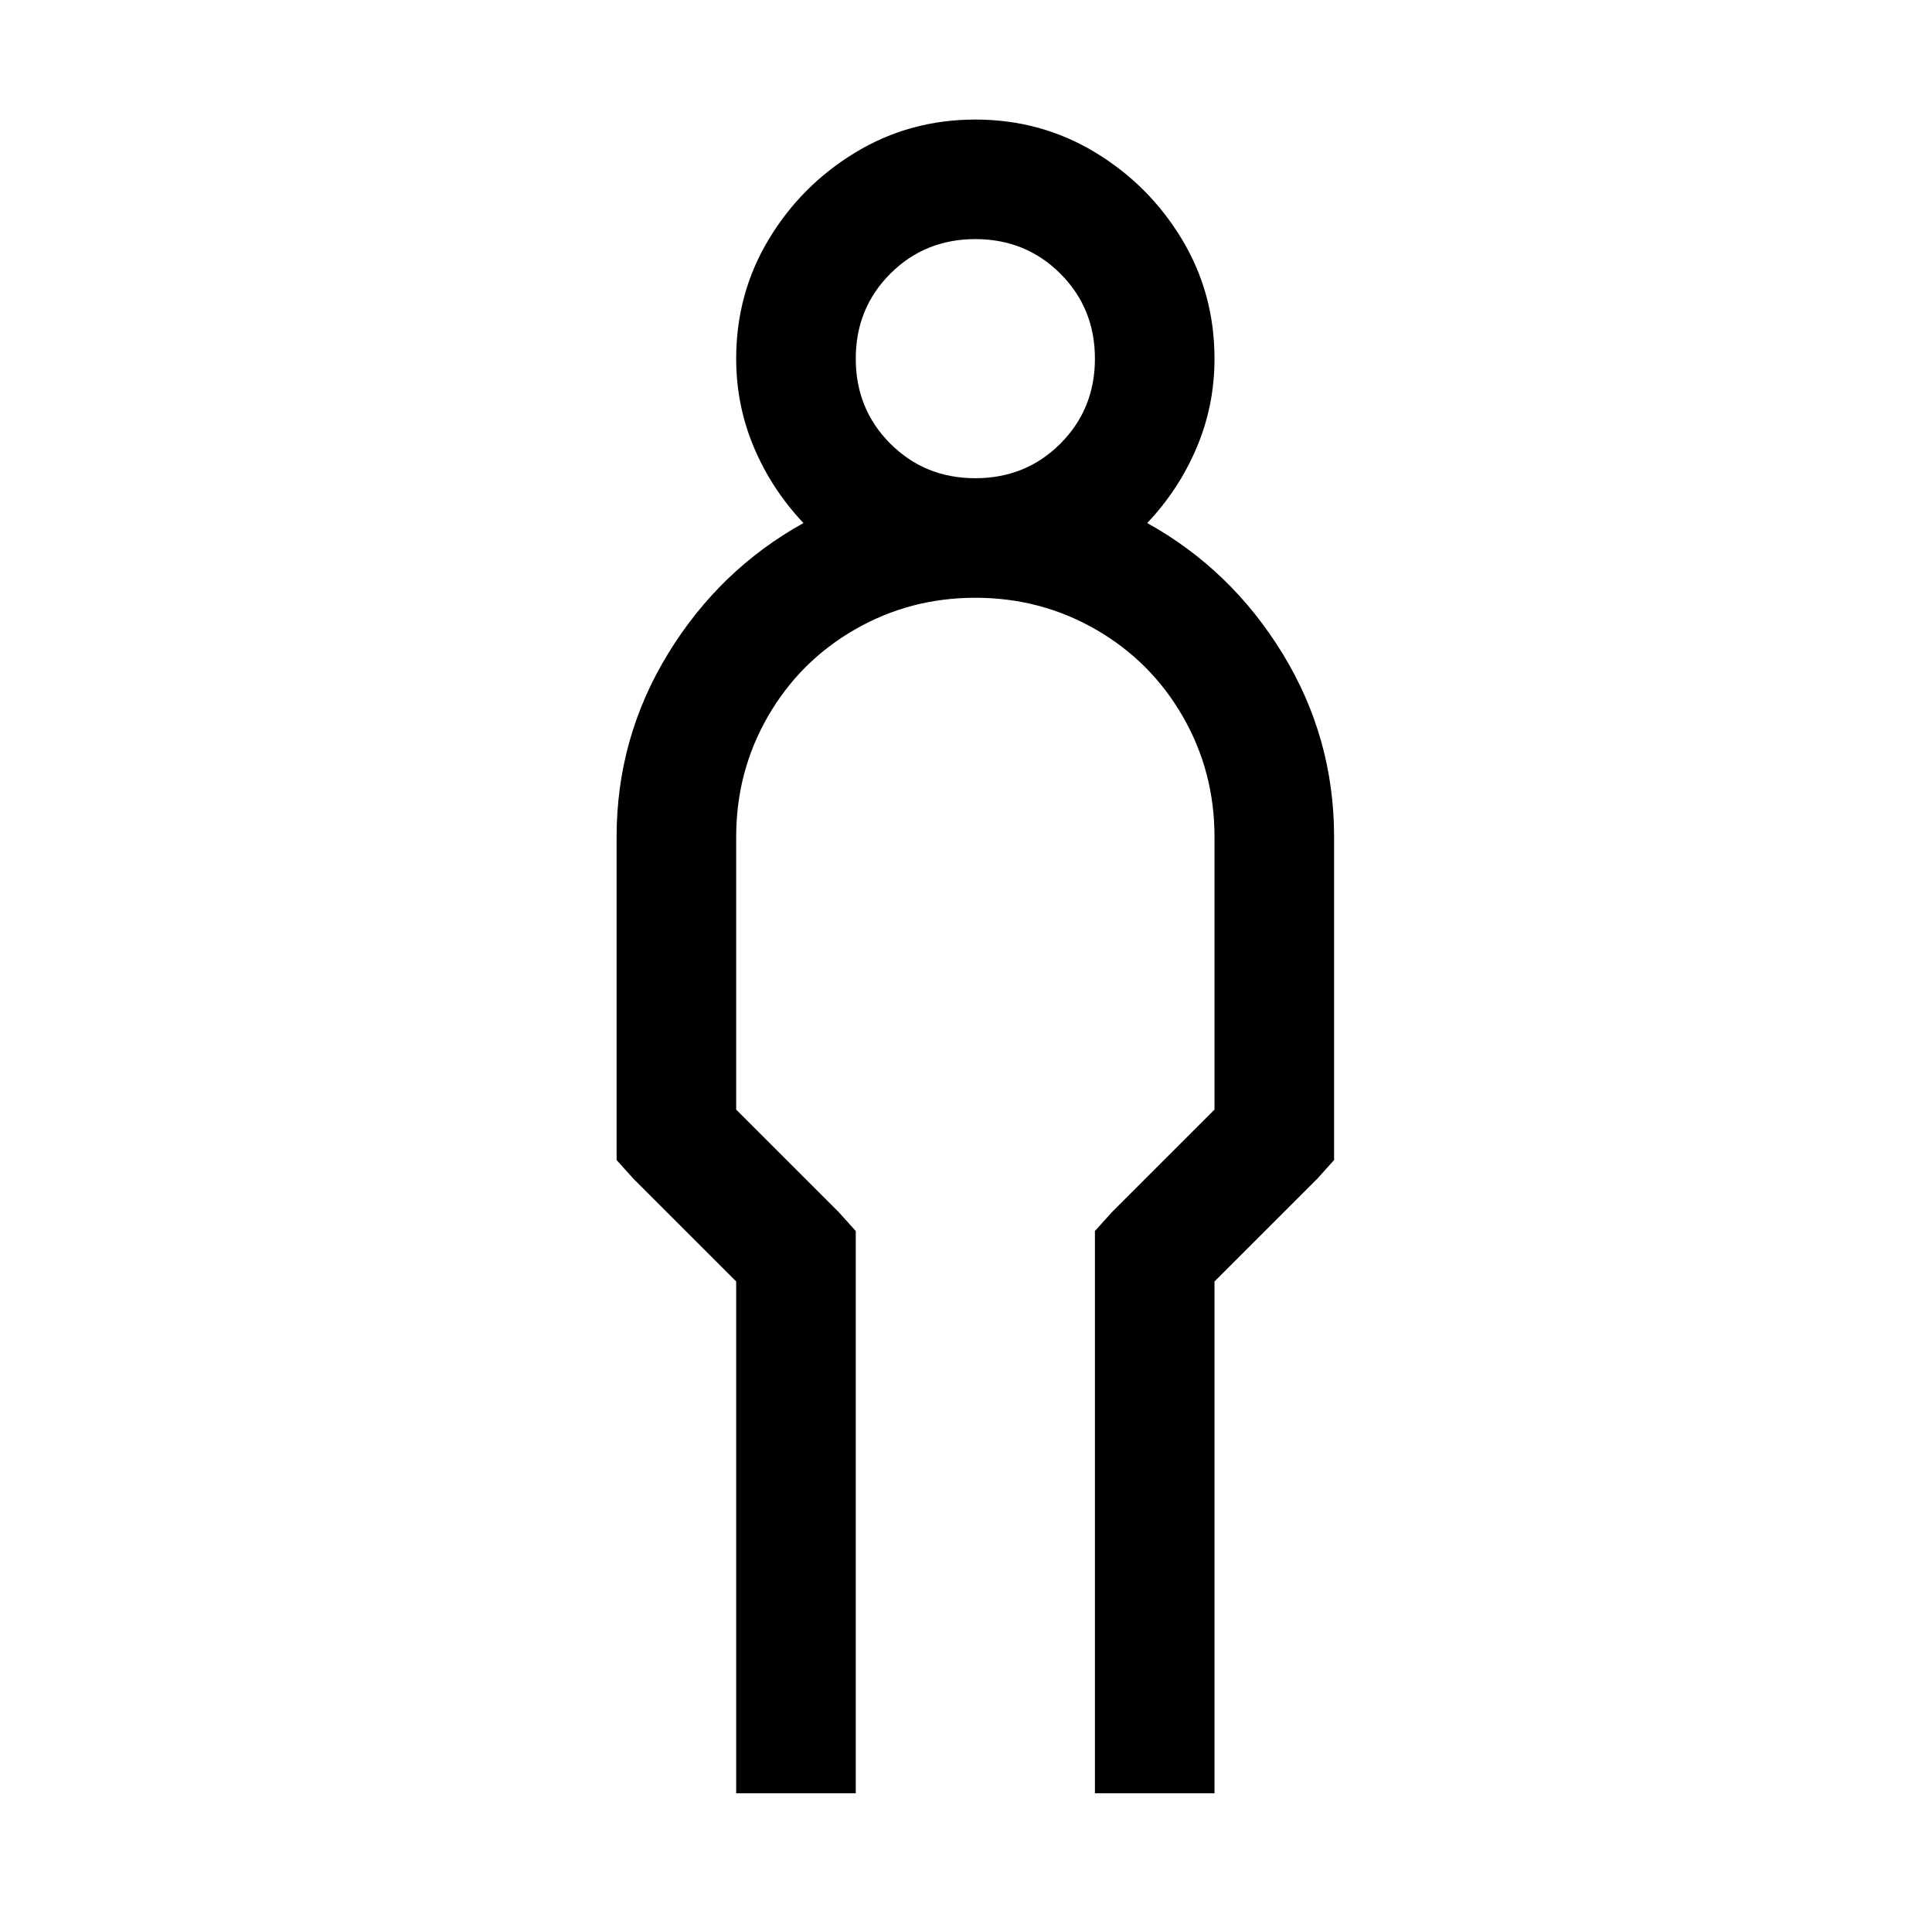
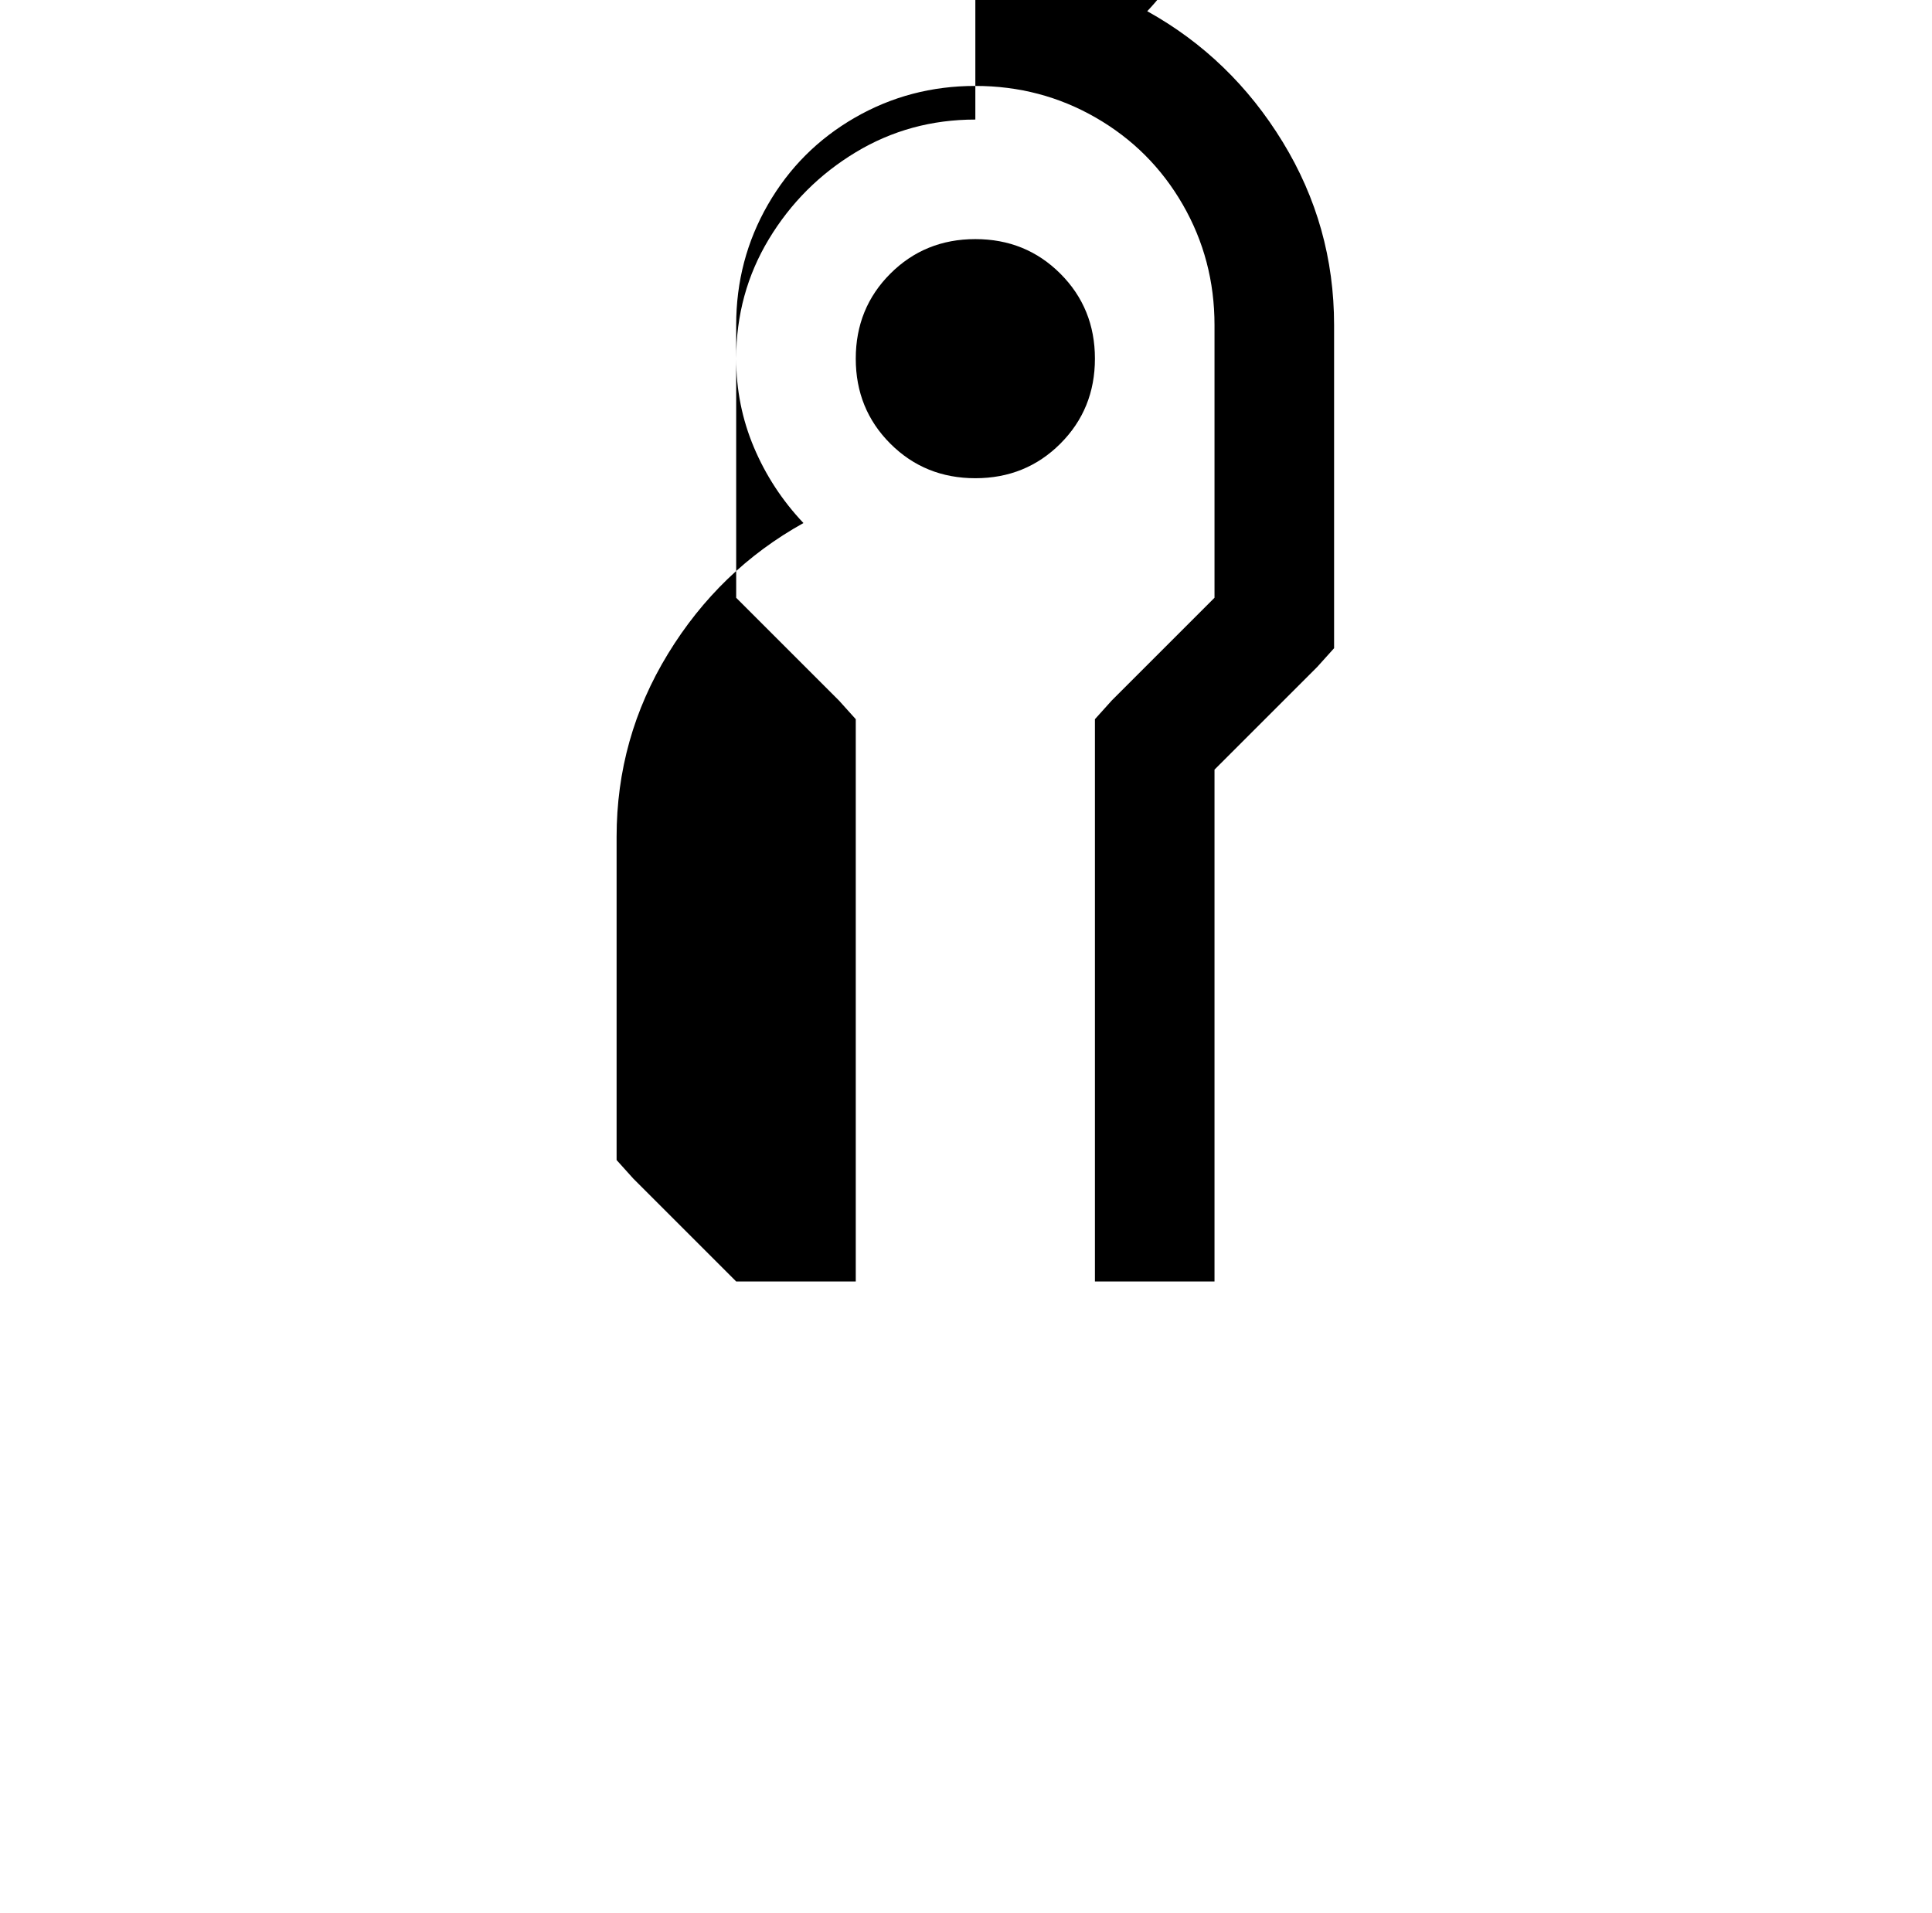
<svg xmlns="http://www.w3.org/2000/svg" version="1.1" viewBox="-10 0 1034 1024">
-   <path fill="currentColor" d="M512 64q-35 0 -64 17.5t-46.5 46.5t-17.5 64q0 25 9.5 47.5t26.5 40.5q-45 25 -72.5 70t-27.5 98v173l9 10l55 55v274h64v-301l-9 -10l-55 -55v-146q0 -35 17 -64.5t46.5 -46.5t64.5 -17t64.5 17t46.5 46.5t17 64.5v146l-55 55l-9 10v301h64v-274l55 -55l9 -10v-173 q0 -53 -27.5 -98t-72.5 -70q17 -18 26.5 -40.5t9.5 -47.5q0 -35 -17.5 -64t-46.5 -46.5t-64 -17.5zM512 128q27 0 45.5 18.5t18.5 45.5t-18.5 45.5t-45.5 18.5t-45.5 -18.5t-18.5 -45.5t18.5 -45.5t45.5 -18.5z" />
+   <path fill="currentColor" d="M512 64q-35 0 -64 17.5t-46.5 46.5t-17.5 64q0 25 9.5 47.5t26.5 40.5q-45 25 -72.5 70t-27.5 98v173l9 10l55 55h64v-301l-9 -10l-55 -55v-146q0 -35 17 -64.5t46.5 -46.5t64.5 -17t64.5 17t46.5 46.5t17 64.5v146l-55 55l-9 10v301h64v-274l55 -55l9 -10v-173 q0 -53 -27.5 -98t-72.5 -70q17 -18 26.5 -40.5t9.5 -47.5q0 -35 -17.5 -64t-46.5 -46.5t-64 -17.5zM512 128q27 0 45.5 18.5t18.5 45.5t-18.5 45.5t-45.5 18.5t-45.5 -18.5t-18.5 -45.5t18.5 -45.5t45.5 -18.5z" />
</svg>